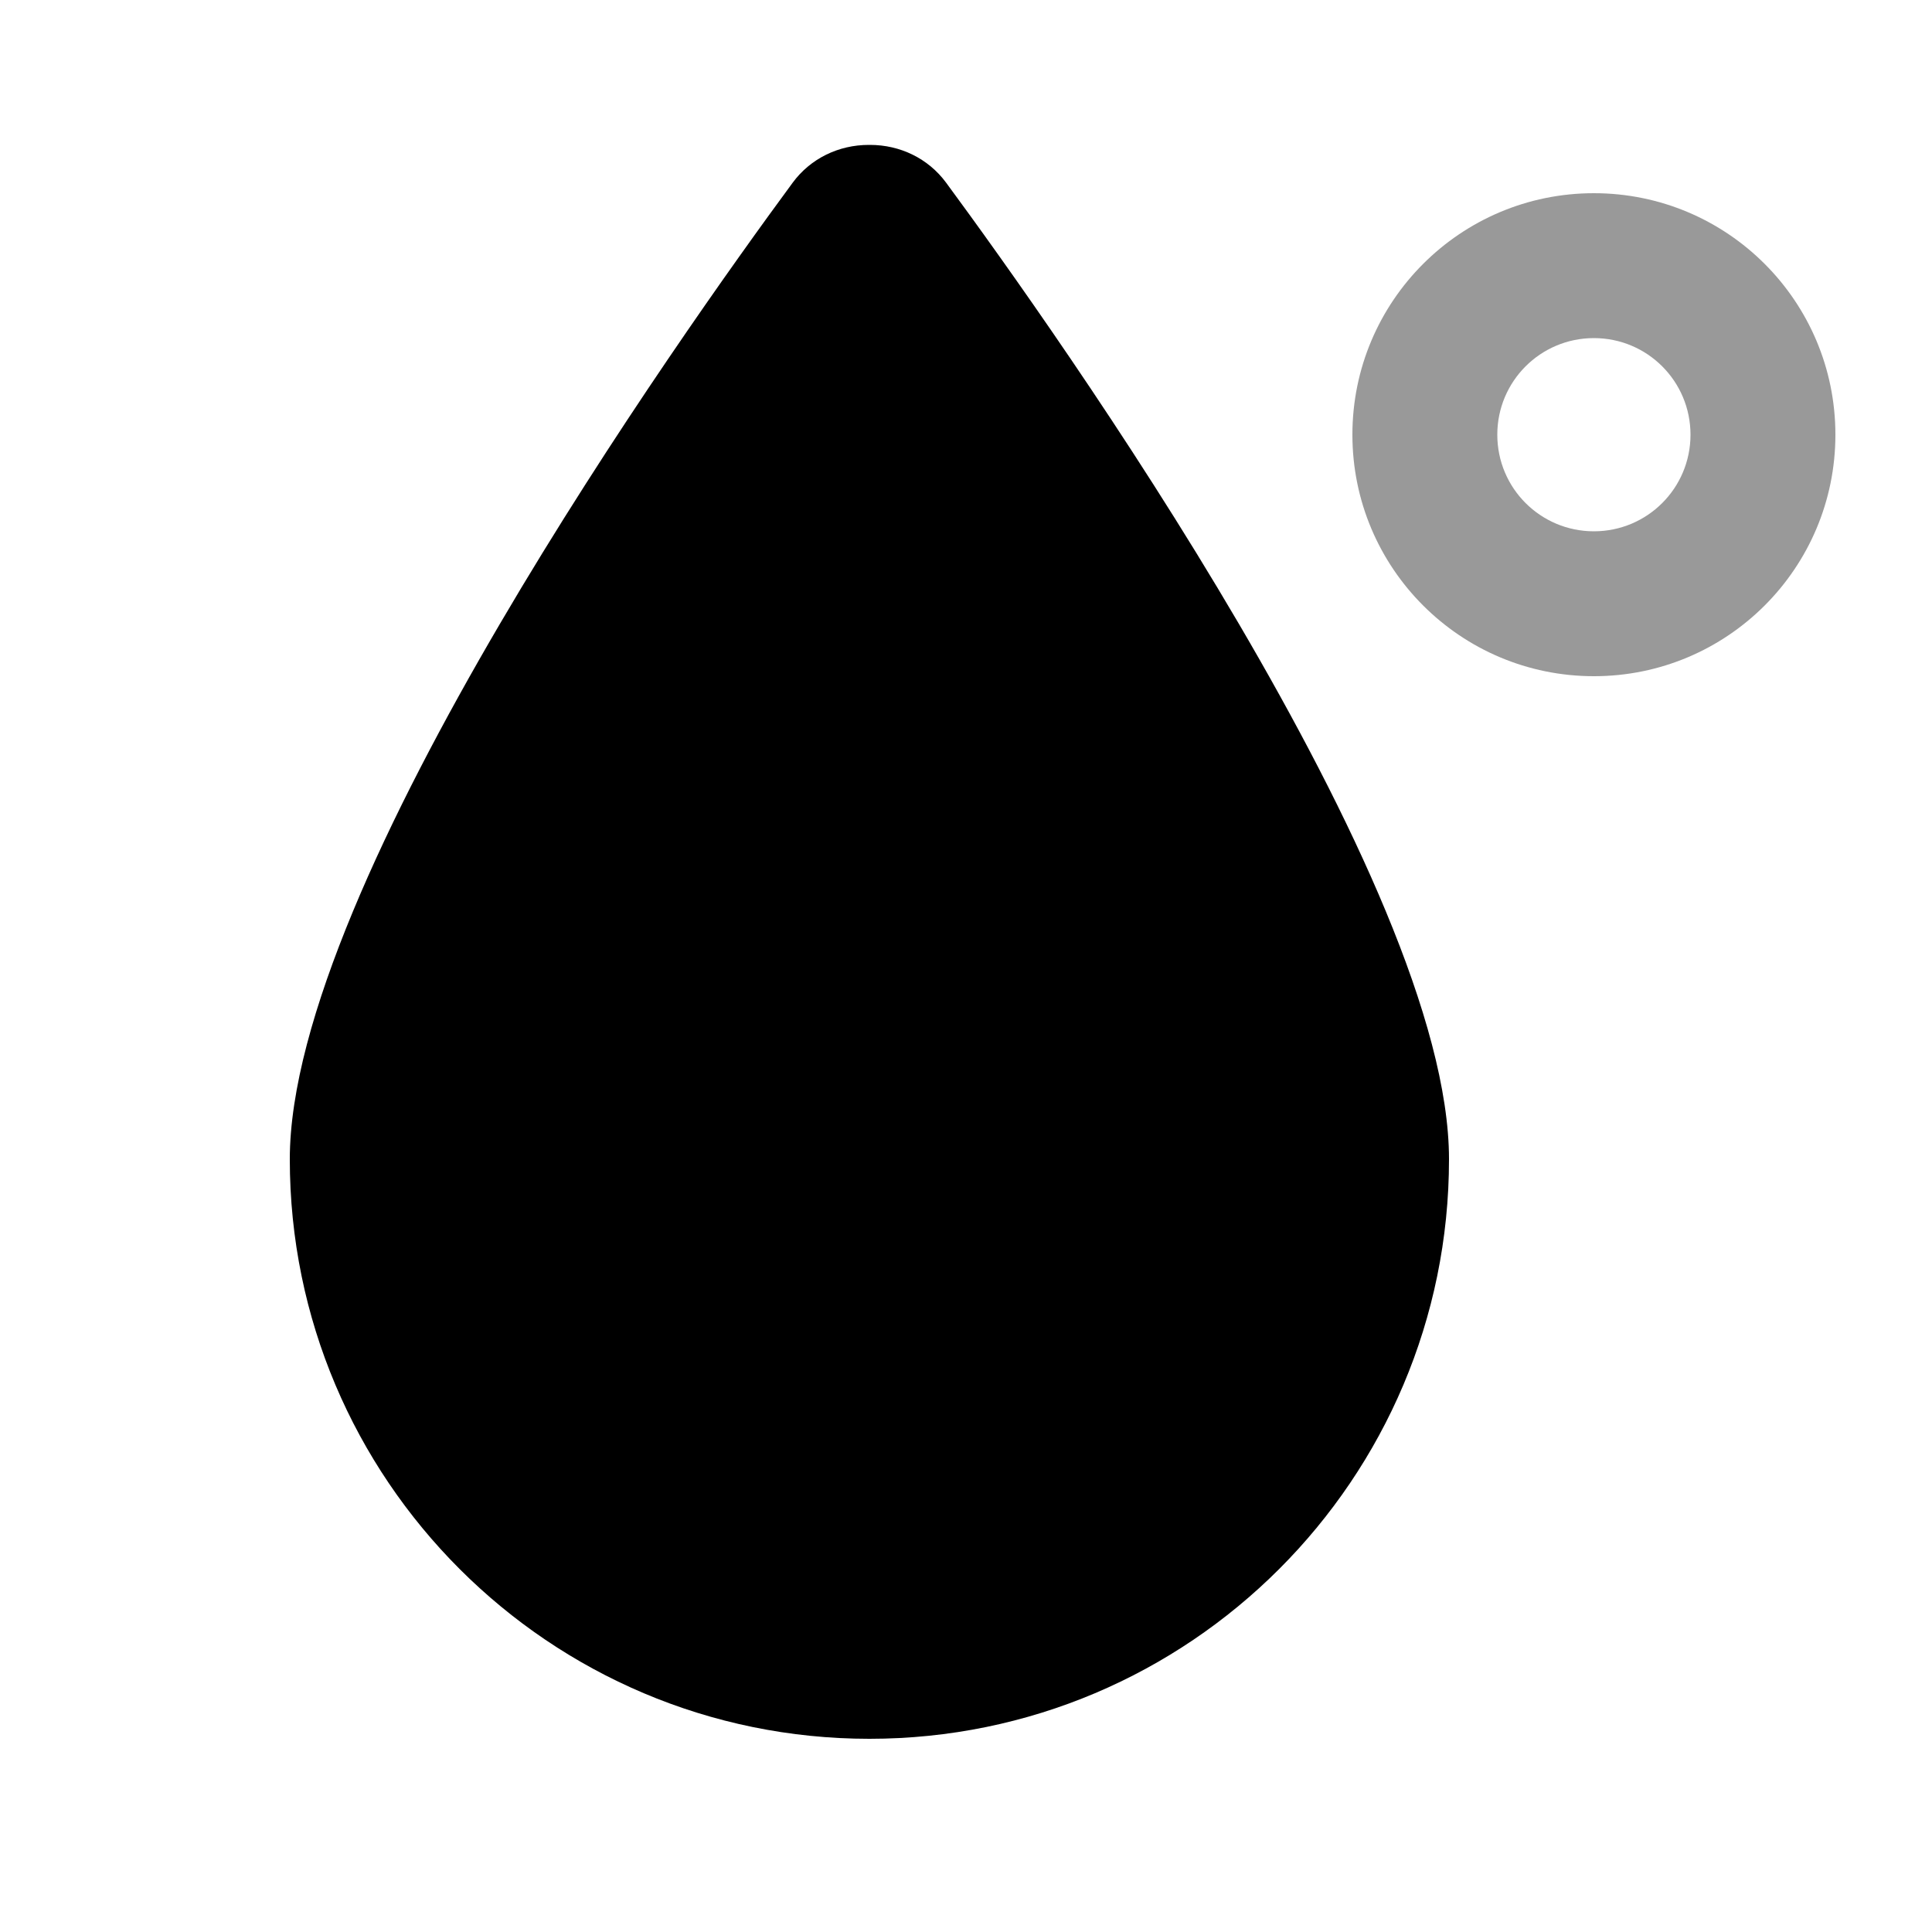
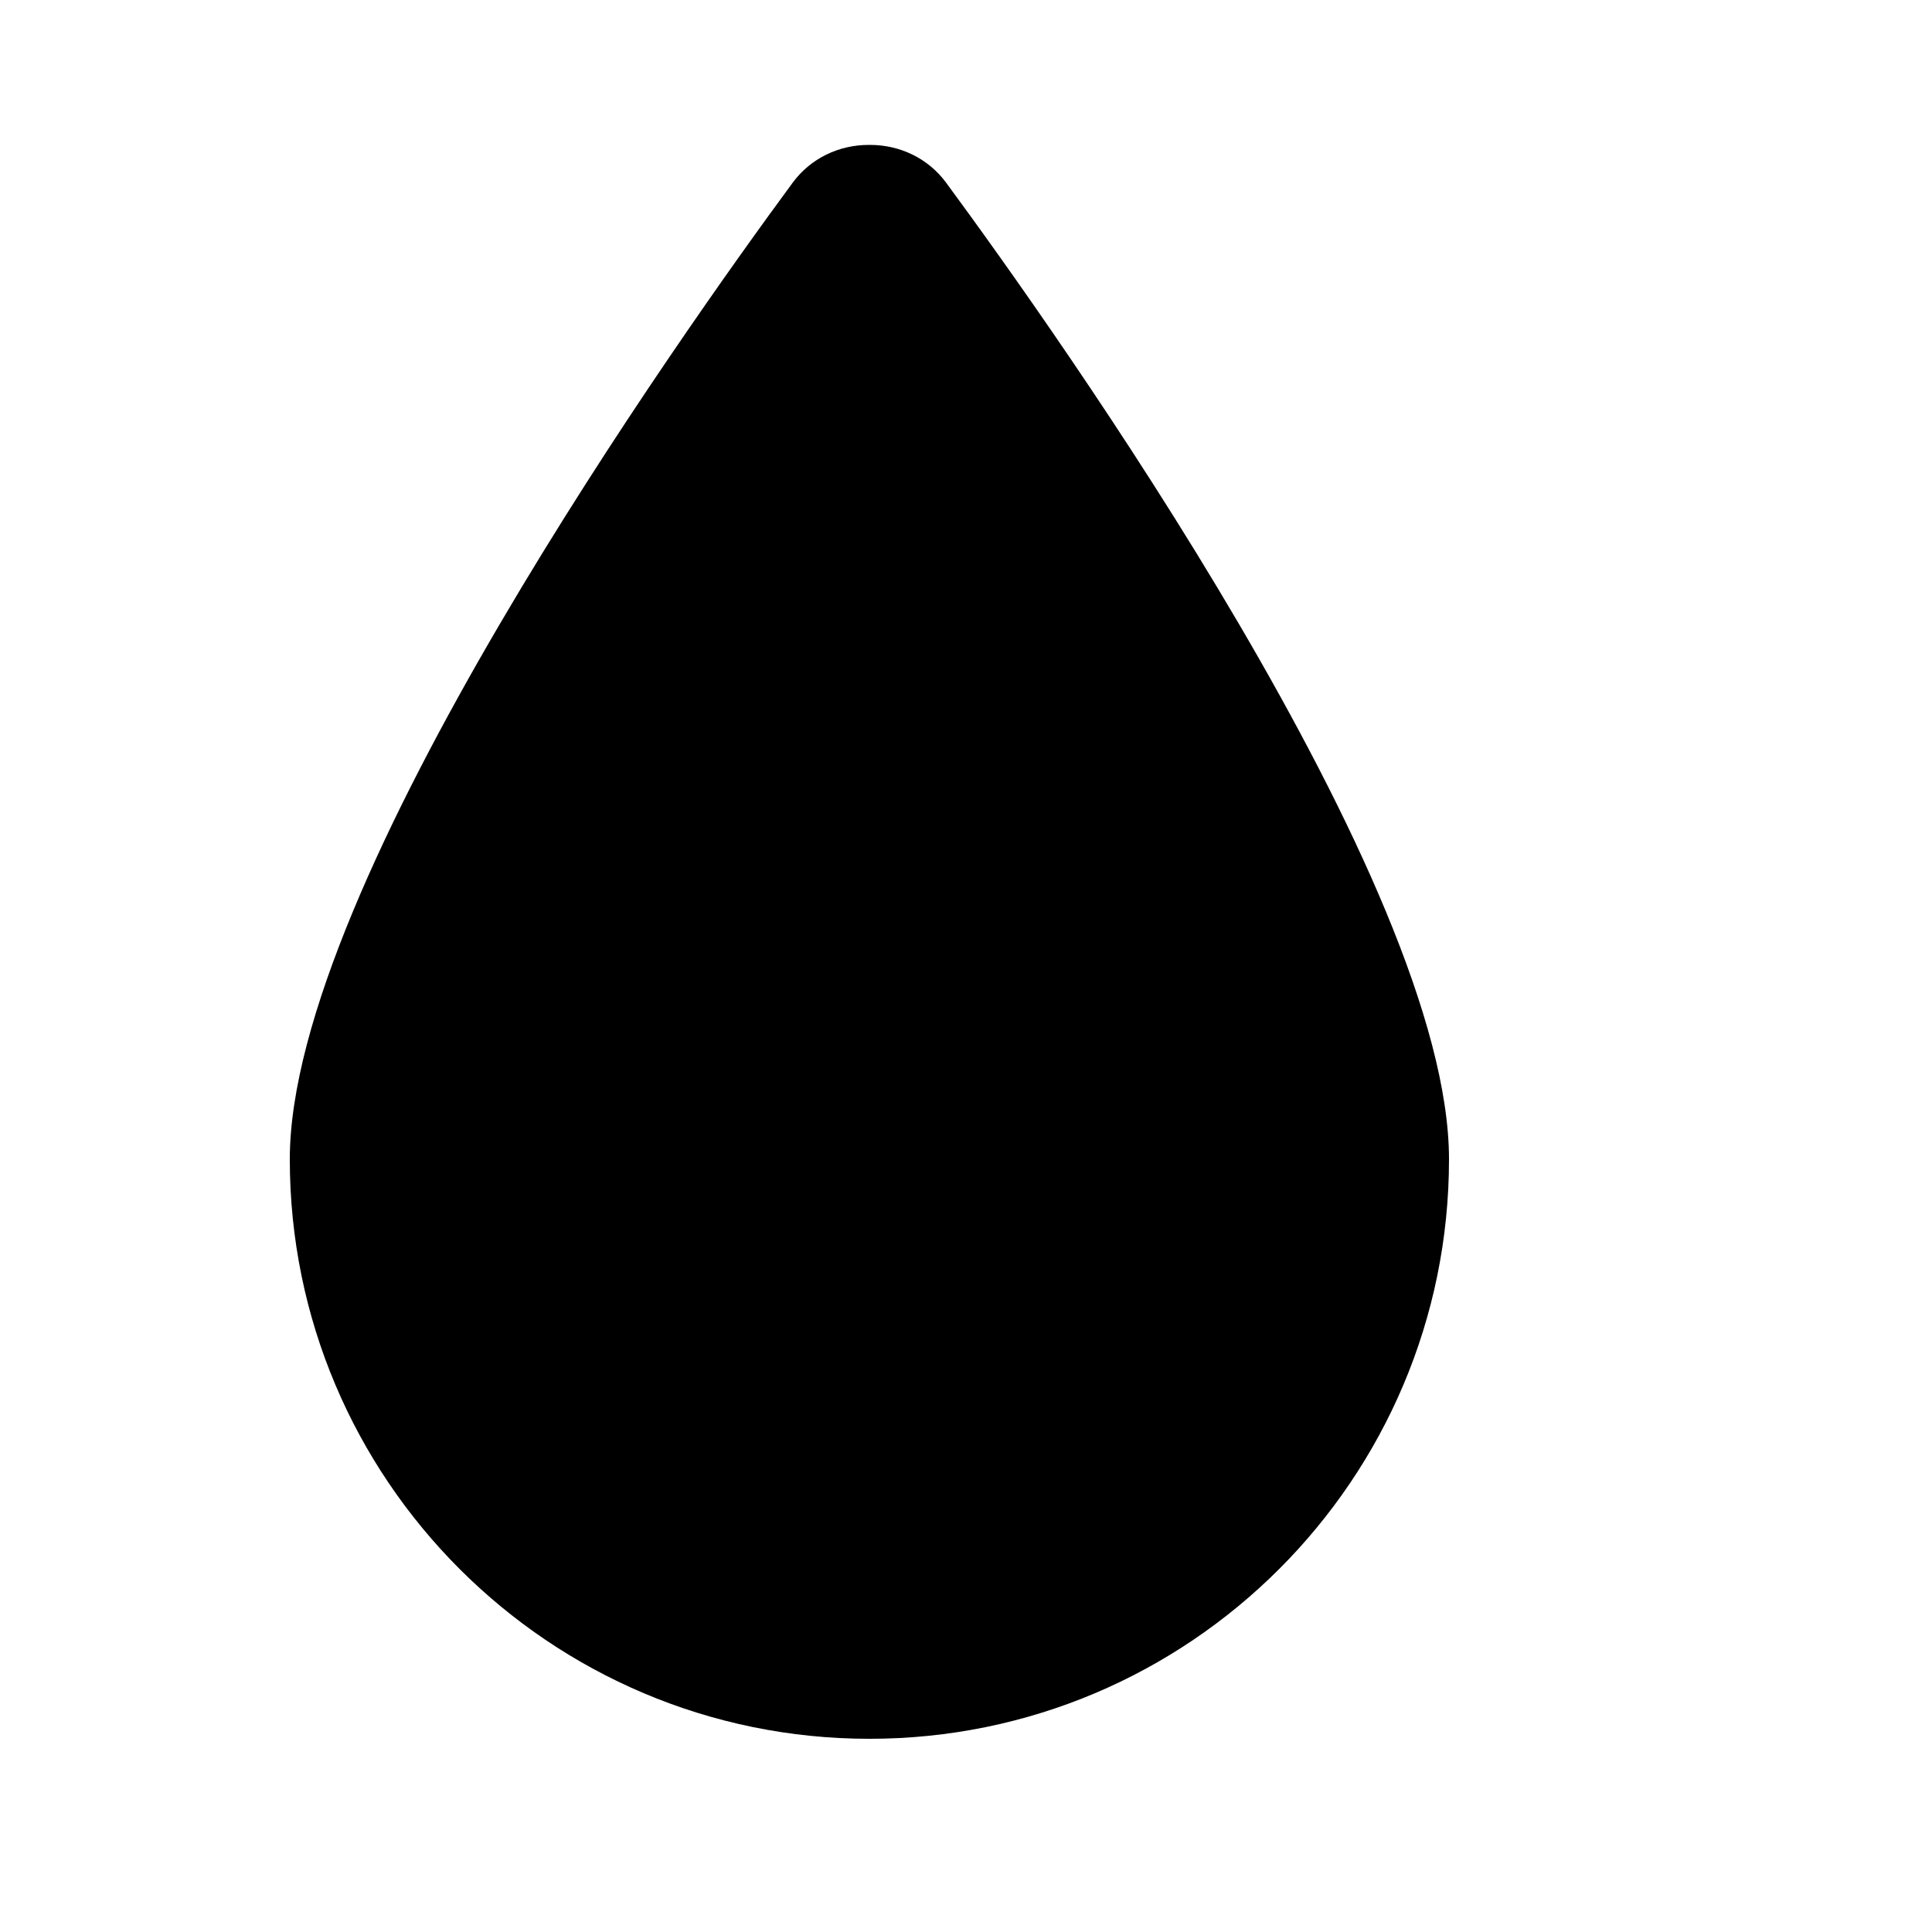
<svg xmlns="http://www.w3.org/2000/svg" viewBox="0 0 640 640">
-   <path opacity=".4" fill="currentColor" d="M448 144C448 188.2 483.8 224 528 224C572.2 224 608 188.2 608 144C608 99.8 572.2 64 528 64C483.8 64 448 99.8 448 144zM560 144C560 161.7 545.7 176 528 176C510.3 176 496 161.7 496 144C496 126.3 510.3 112 528 112C545.7 112 560 126.3 560 144z" />
  <path fill="currentColor" d="M96 384C96 490 182 576 288 576C394 576 480 490 480 384C480 292.8 349.8 109.9 313.4 60.5C307.5 52.5 298.2 48 288.2 48L287.8 48C277.8 48 268.5 52.5 262.6 60.5C226.2 109.9 96 292.8 96 384z" />
</svg>